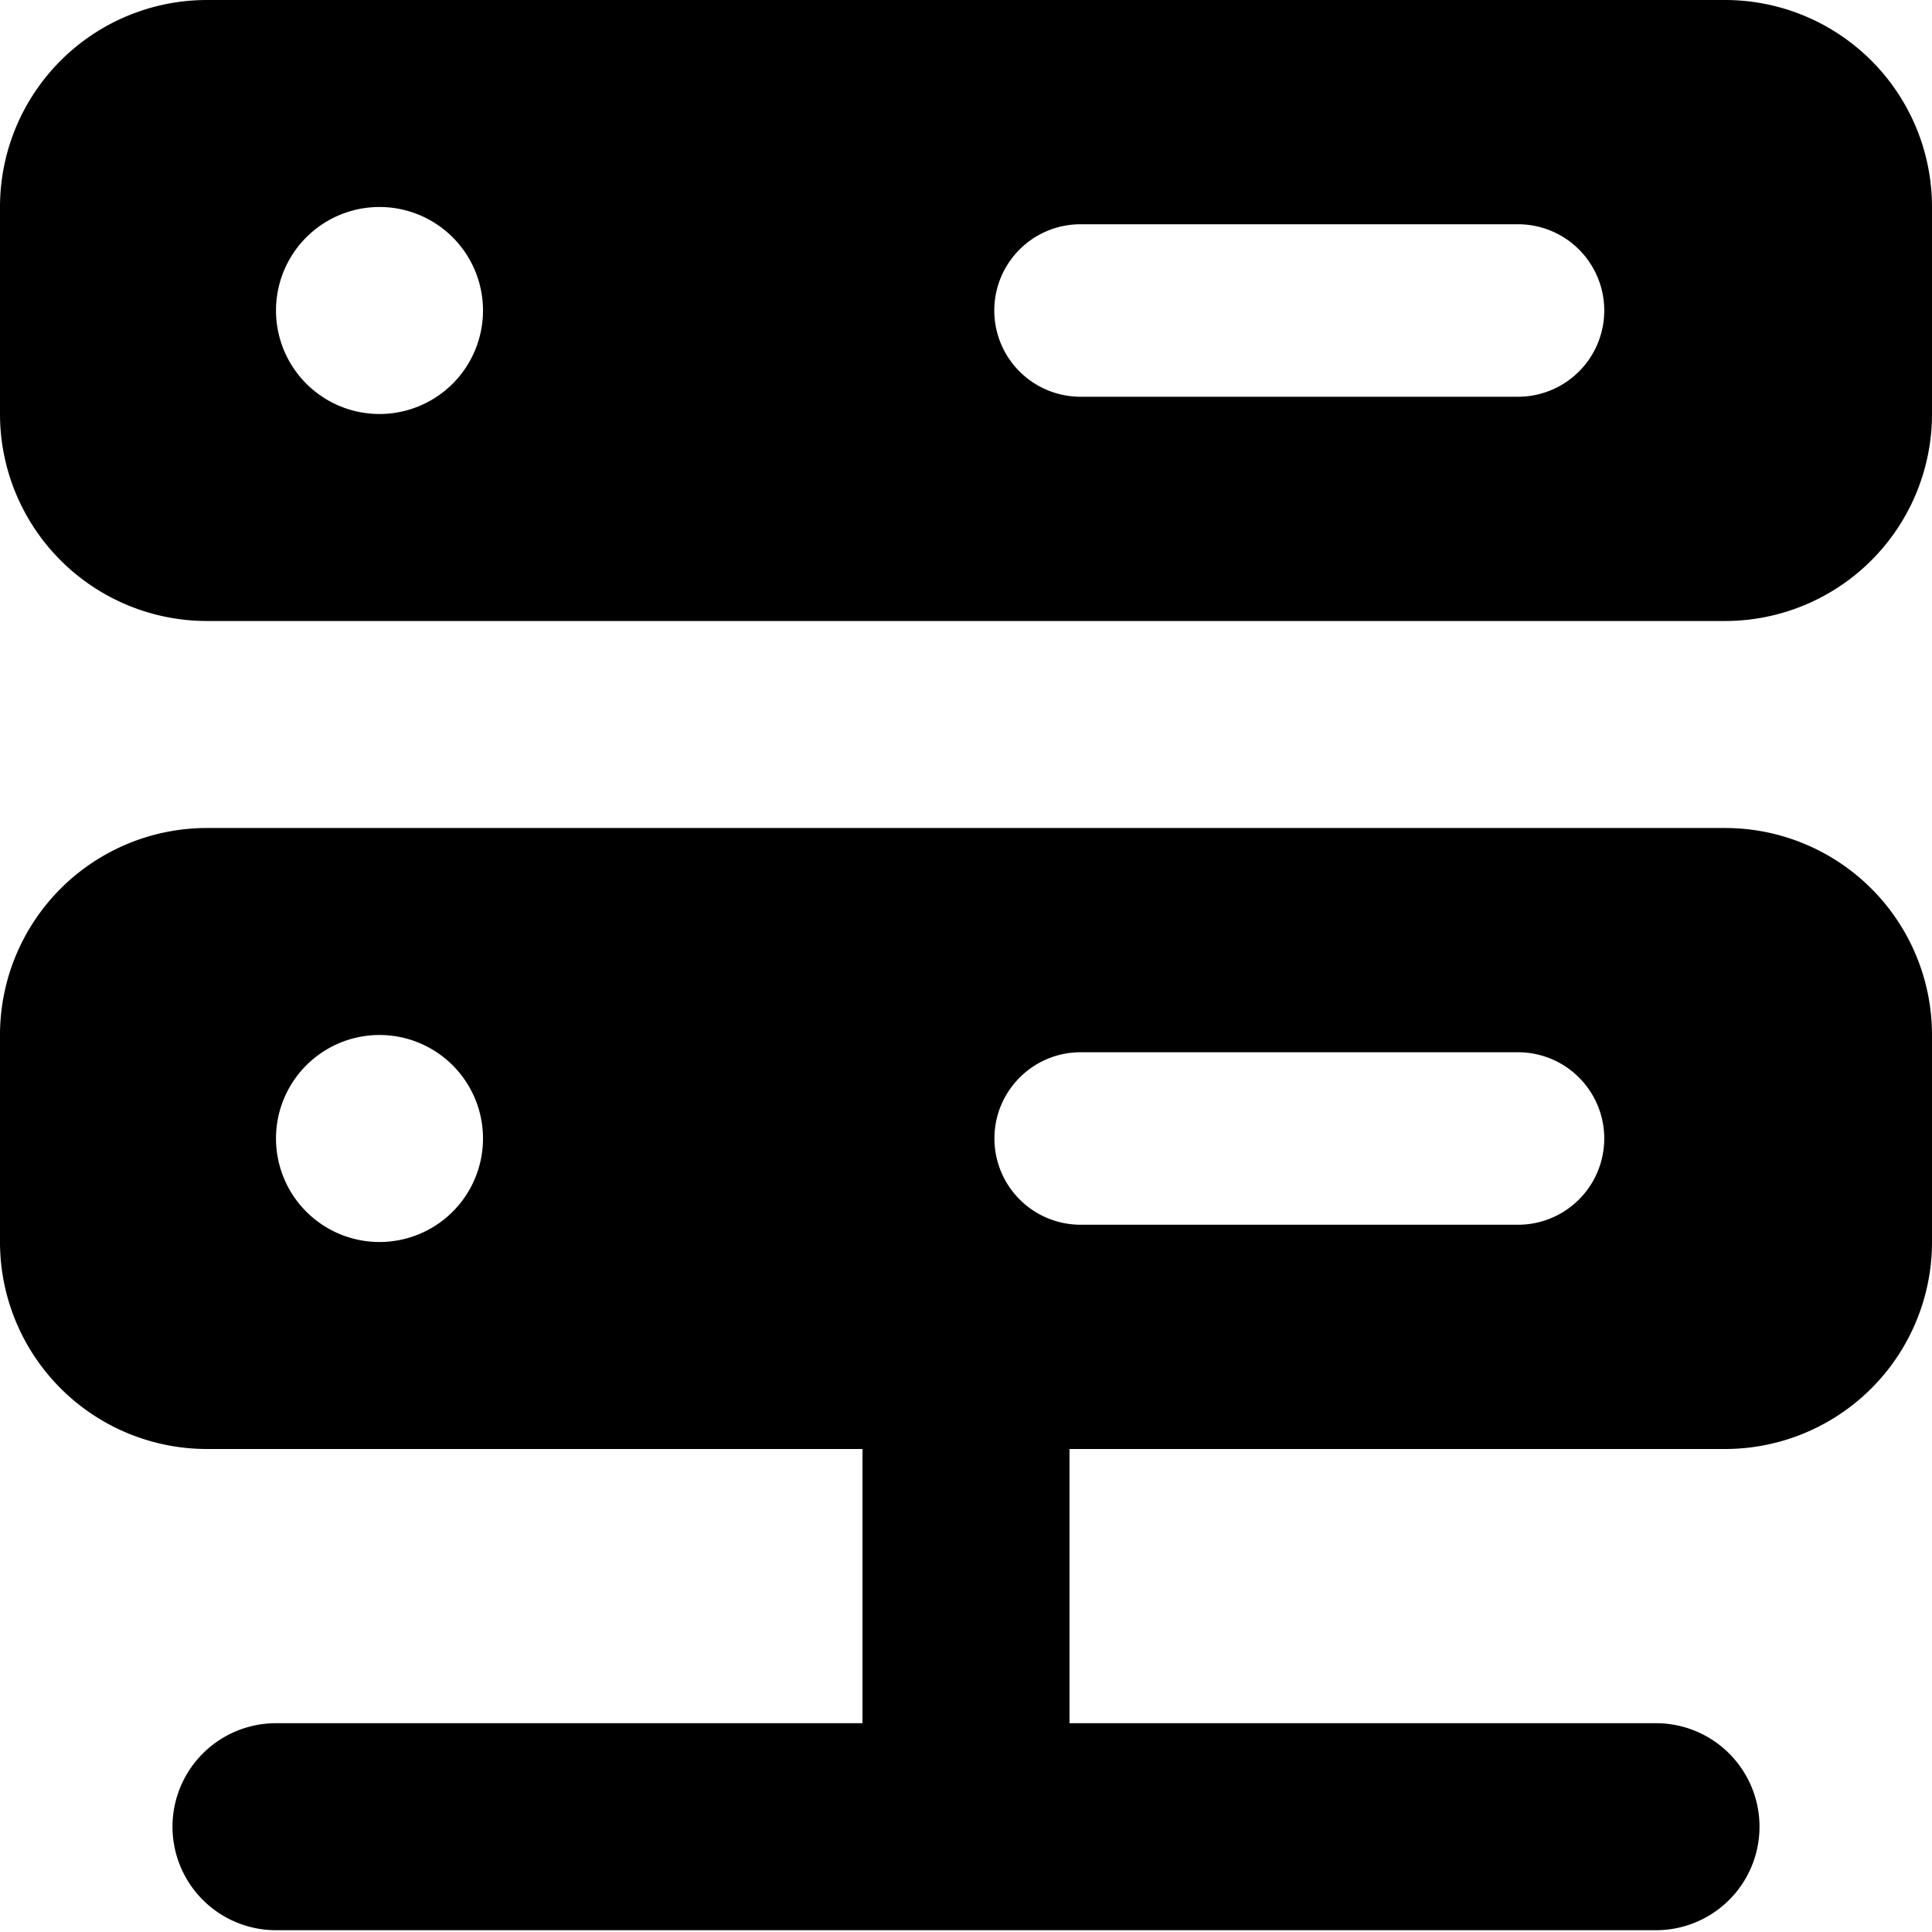
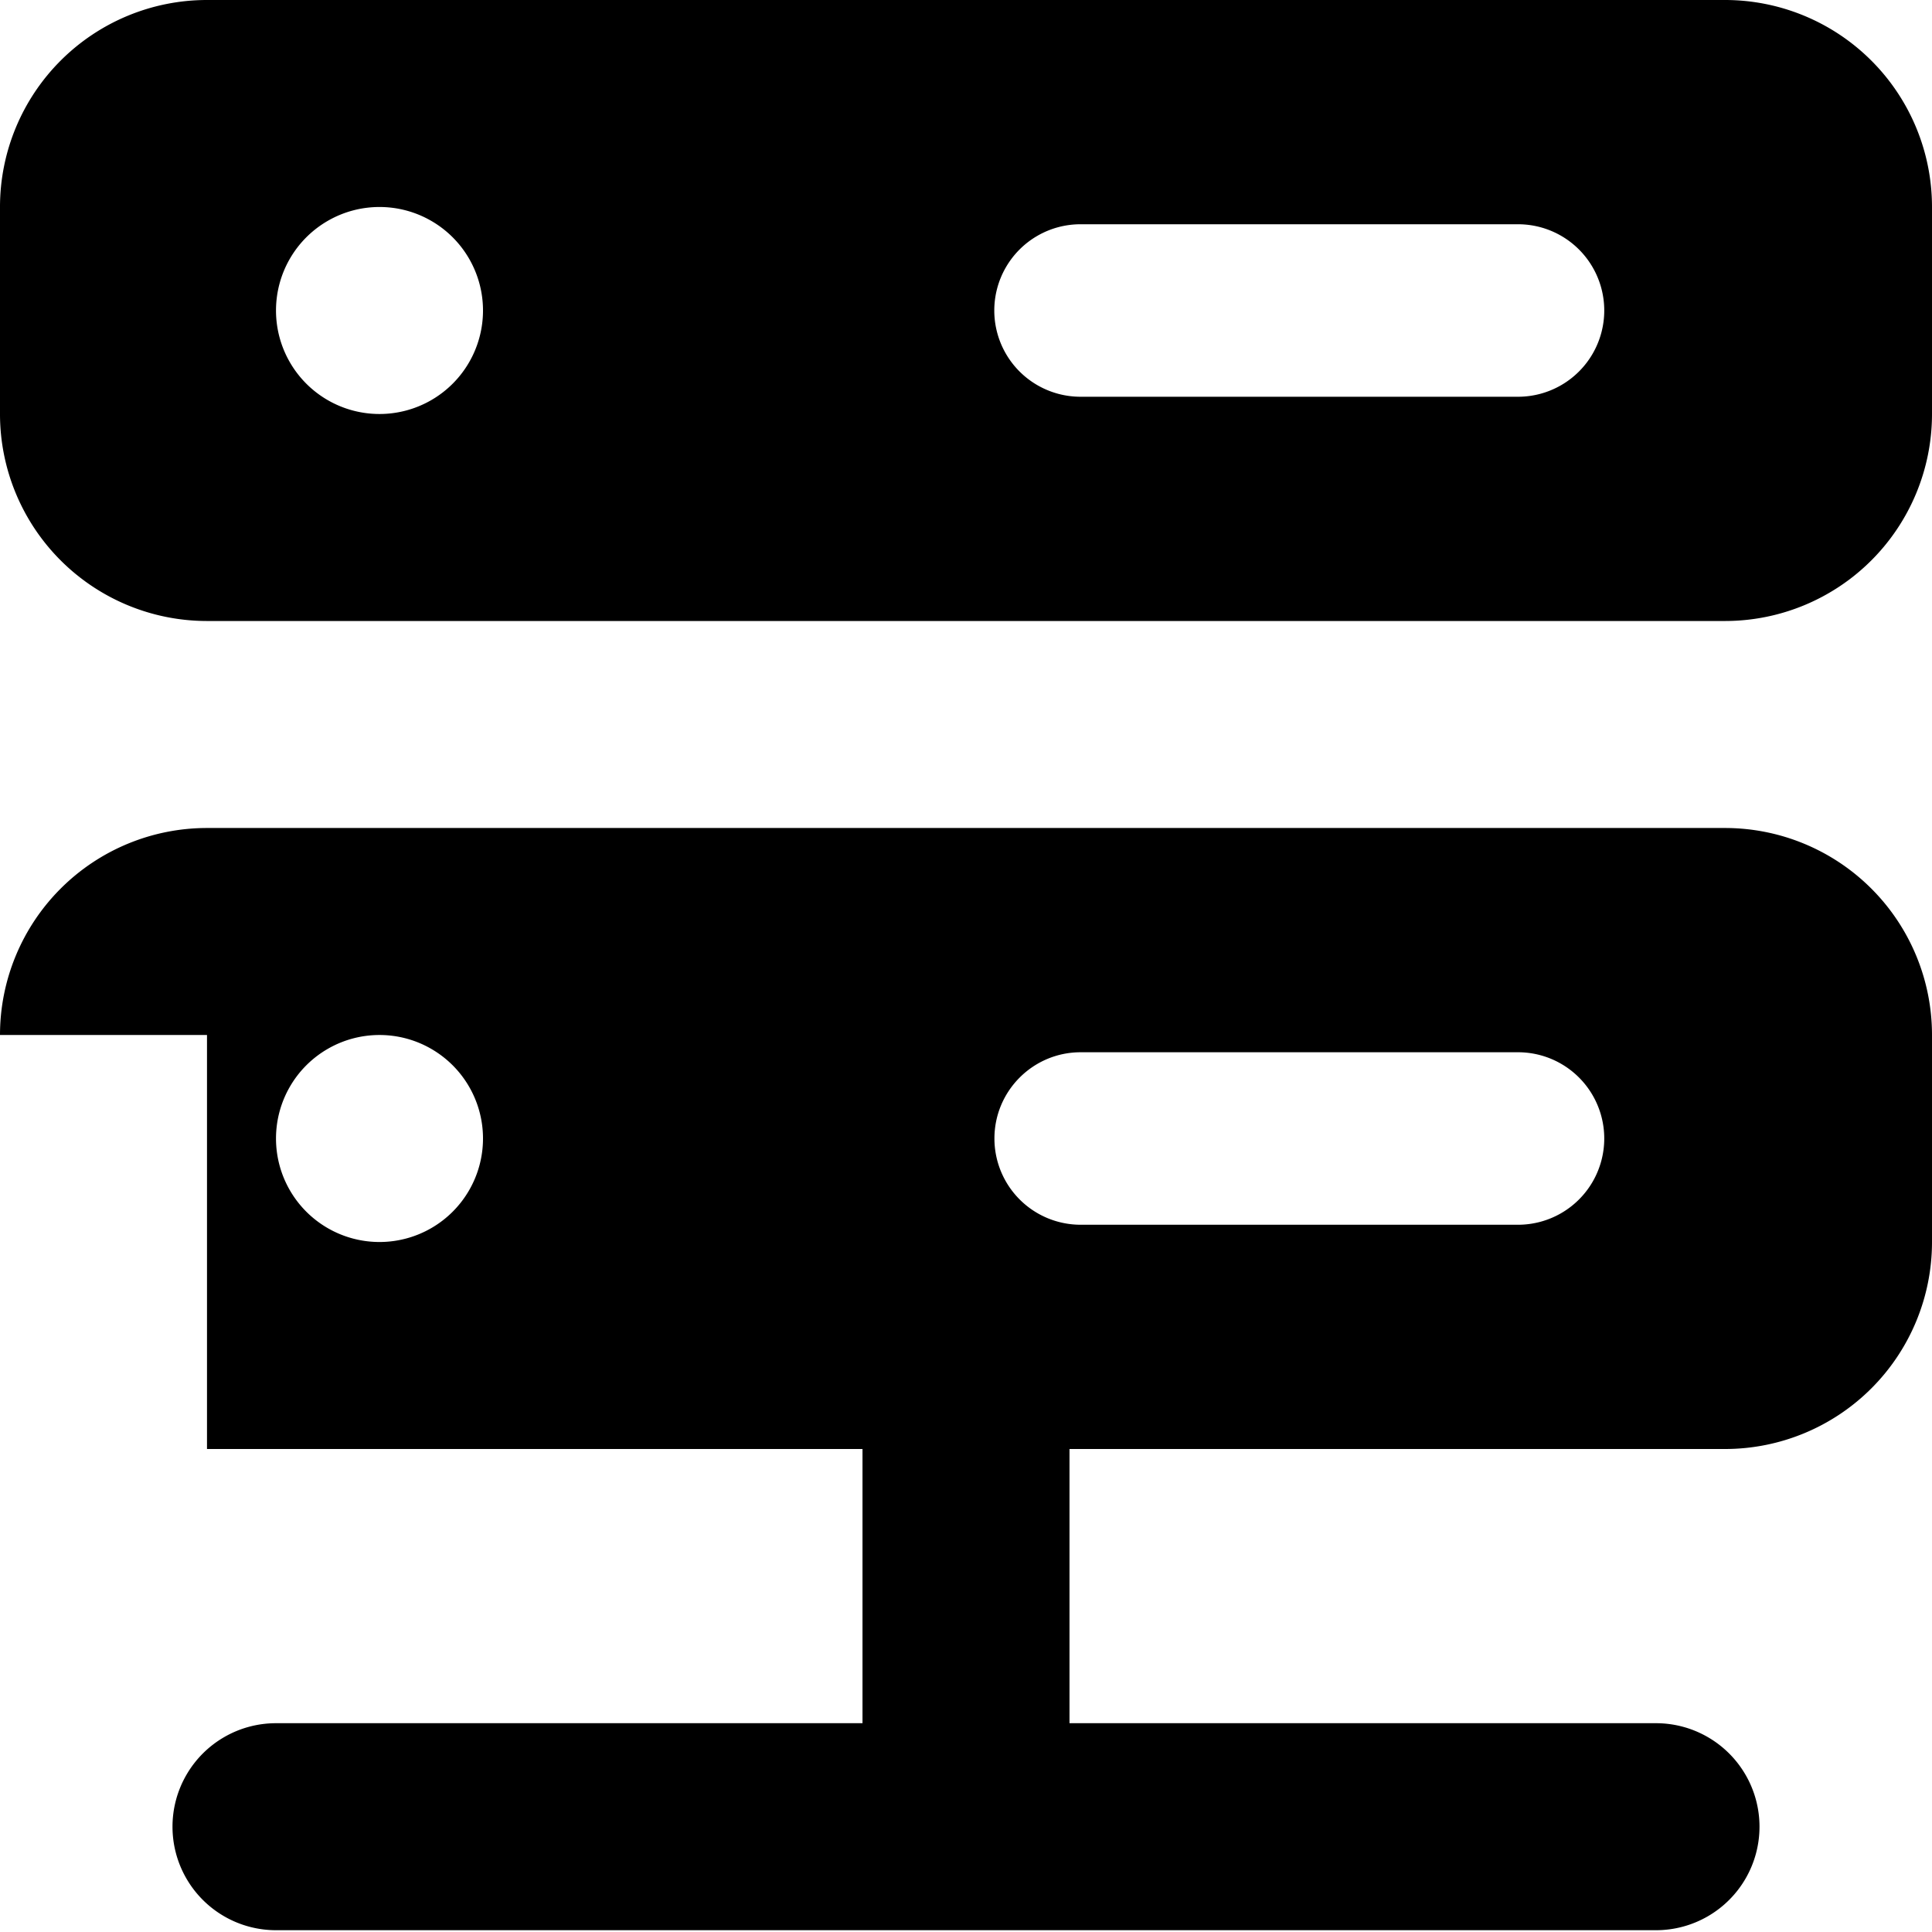
<svg xmlns="http://www.w3.org/2000/svg" fill="none" viewBox="0 0 14 14" id="Database-Server-2--Streamline-Core">
  <desc>Database Server 2 Streamline Icon: https://streamlinehq.com</desc>
  <g id="database-server-2--server-network-internet">
-     <path id="Subtract" fill="#000000" fill-rule="evenodd" d="M0 1.5A1.5 1.5 0 0 1 1.5 0h11A1.5 1.5 0 0 1 14 1.5V3a1.5 1.5 0 0 1 -1.5 1.5h-11A1.5 1.5 0 0 1 0 3V1.5Zm0 6A1.5 1.5 0 0 1 1.5 6h11A1.5 1.5 0 0 1 14 7.5V9a1.5 1.5 0 0 1 -1.5 1.5H7.75v1.987H12a0.75 0.75 0 0 1 0 1.5H2a0.75 0.75 0 0 1 0 -1.5h4.25V10.5H1.5A1.5 1.5 0 0 1 0 9V7.5Zm3.5 -5.25a0.75 0.75 0 1 1 -1.5 0 0.75 0.75 0 0 1 1.5 0Zm4.33 -0.625a0.625 0.625 0 1 0 0 1.25H11a0.625 0.625 0 1 0 0 -1.25H7.83ZM3.5 8.25a0.75 0.75 0 1 1 -1.5 0 0.75 0.75 0 0 1 1.5 0Zm3.706 0c0 -0.345 0.28 -0.625 0.625 -0.625H11a0.625 0.625 0 1 1 0 1.25H7.83a0.625 0.625 0 0 1 -0.624 -0.625Z" clip-rule="evenodd" stroke-width="1" />
+     <path id="Subtract" fill="#000000" fill-rule="evenodd" d="M0 1.5A1.5 1.5 0 0 1 1.5 0h11A1.5 1.5 0 0 1 14 1.5V3a1.5 1.5 0 0 1 -1.5 1.5h-11A1.5 1.5 0 0 1 0 3V1.5Zm0 6A1.5 1.5 0 0 1 1.5 6h11A1.5 1.5 0 0 1 14 7.5V9a1.5 1.5 0 0 1 -1.5 1.5H7.75v1.987H12a0.75 0.75 0 0 1 0 1.5H2a0.75 0.75 0 0 1 0 -1.5h4.25V10.5H1.5V7.5Zm3.5 -5.25a0.75 0.75 0 1 1 -1.5 0 0.75 0.75 0 0 1 1.5 0Zm4.33 -0.625a0.625 0.625 0 1 0 0 1.25H11a0.625 0.625 0 1 0 0 -1.25H7.83ZM3.5 8.25a0.75 0.75 0 1 1 -1.5 0 0.75 0.75 0 0 1 1.5 0Zm3.706 0c0 -0.345 0.28 -0.625 0.625 -0.625H11a0.625 0.625 0 1 1 0 1.25H7.83a0.625 0.625 0 0 1 -0.624 -0.625Z" clip-rule="evenodd" stroke-width="1" />
  </g>
</svg>